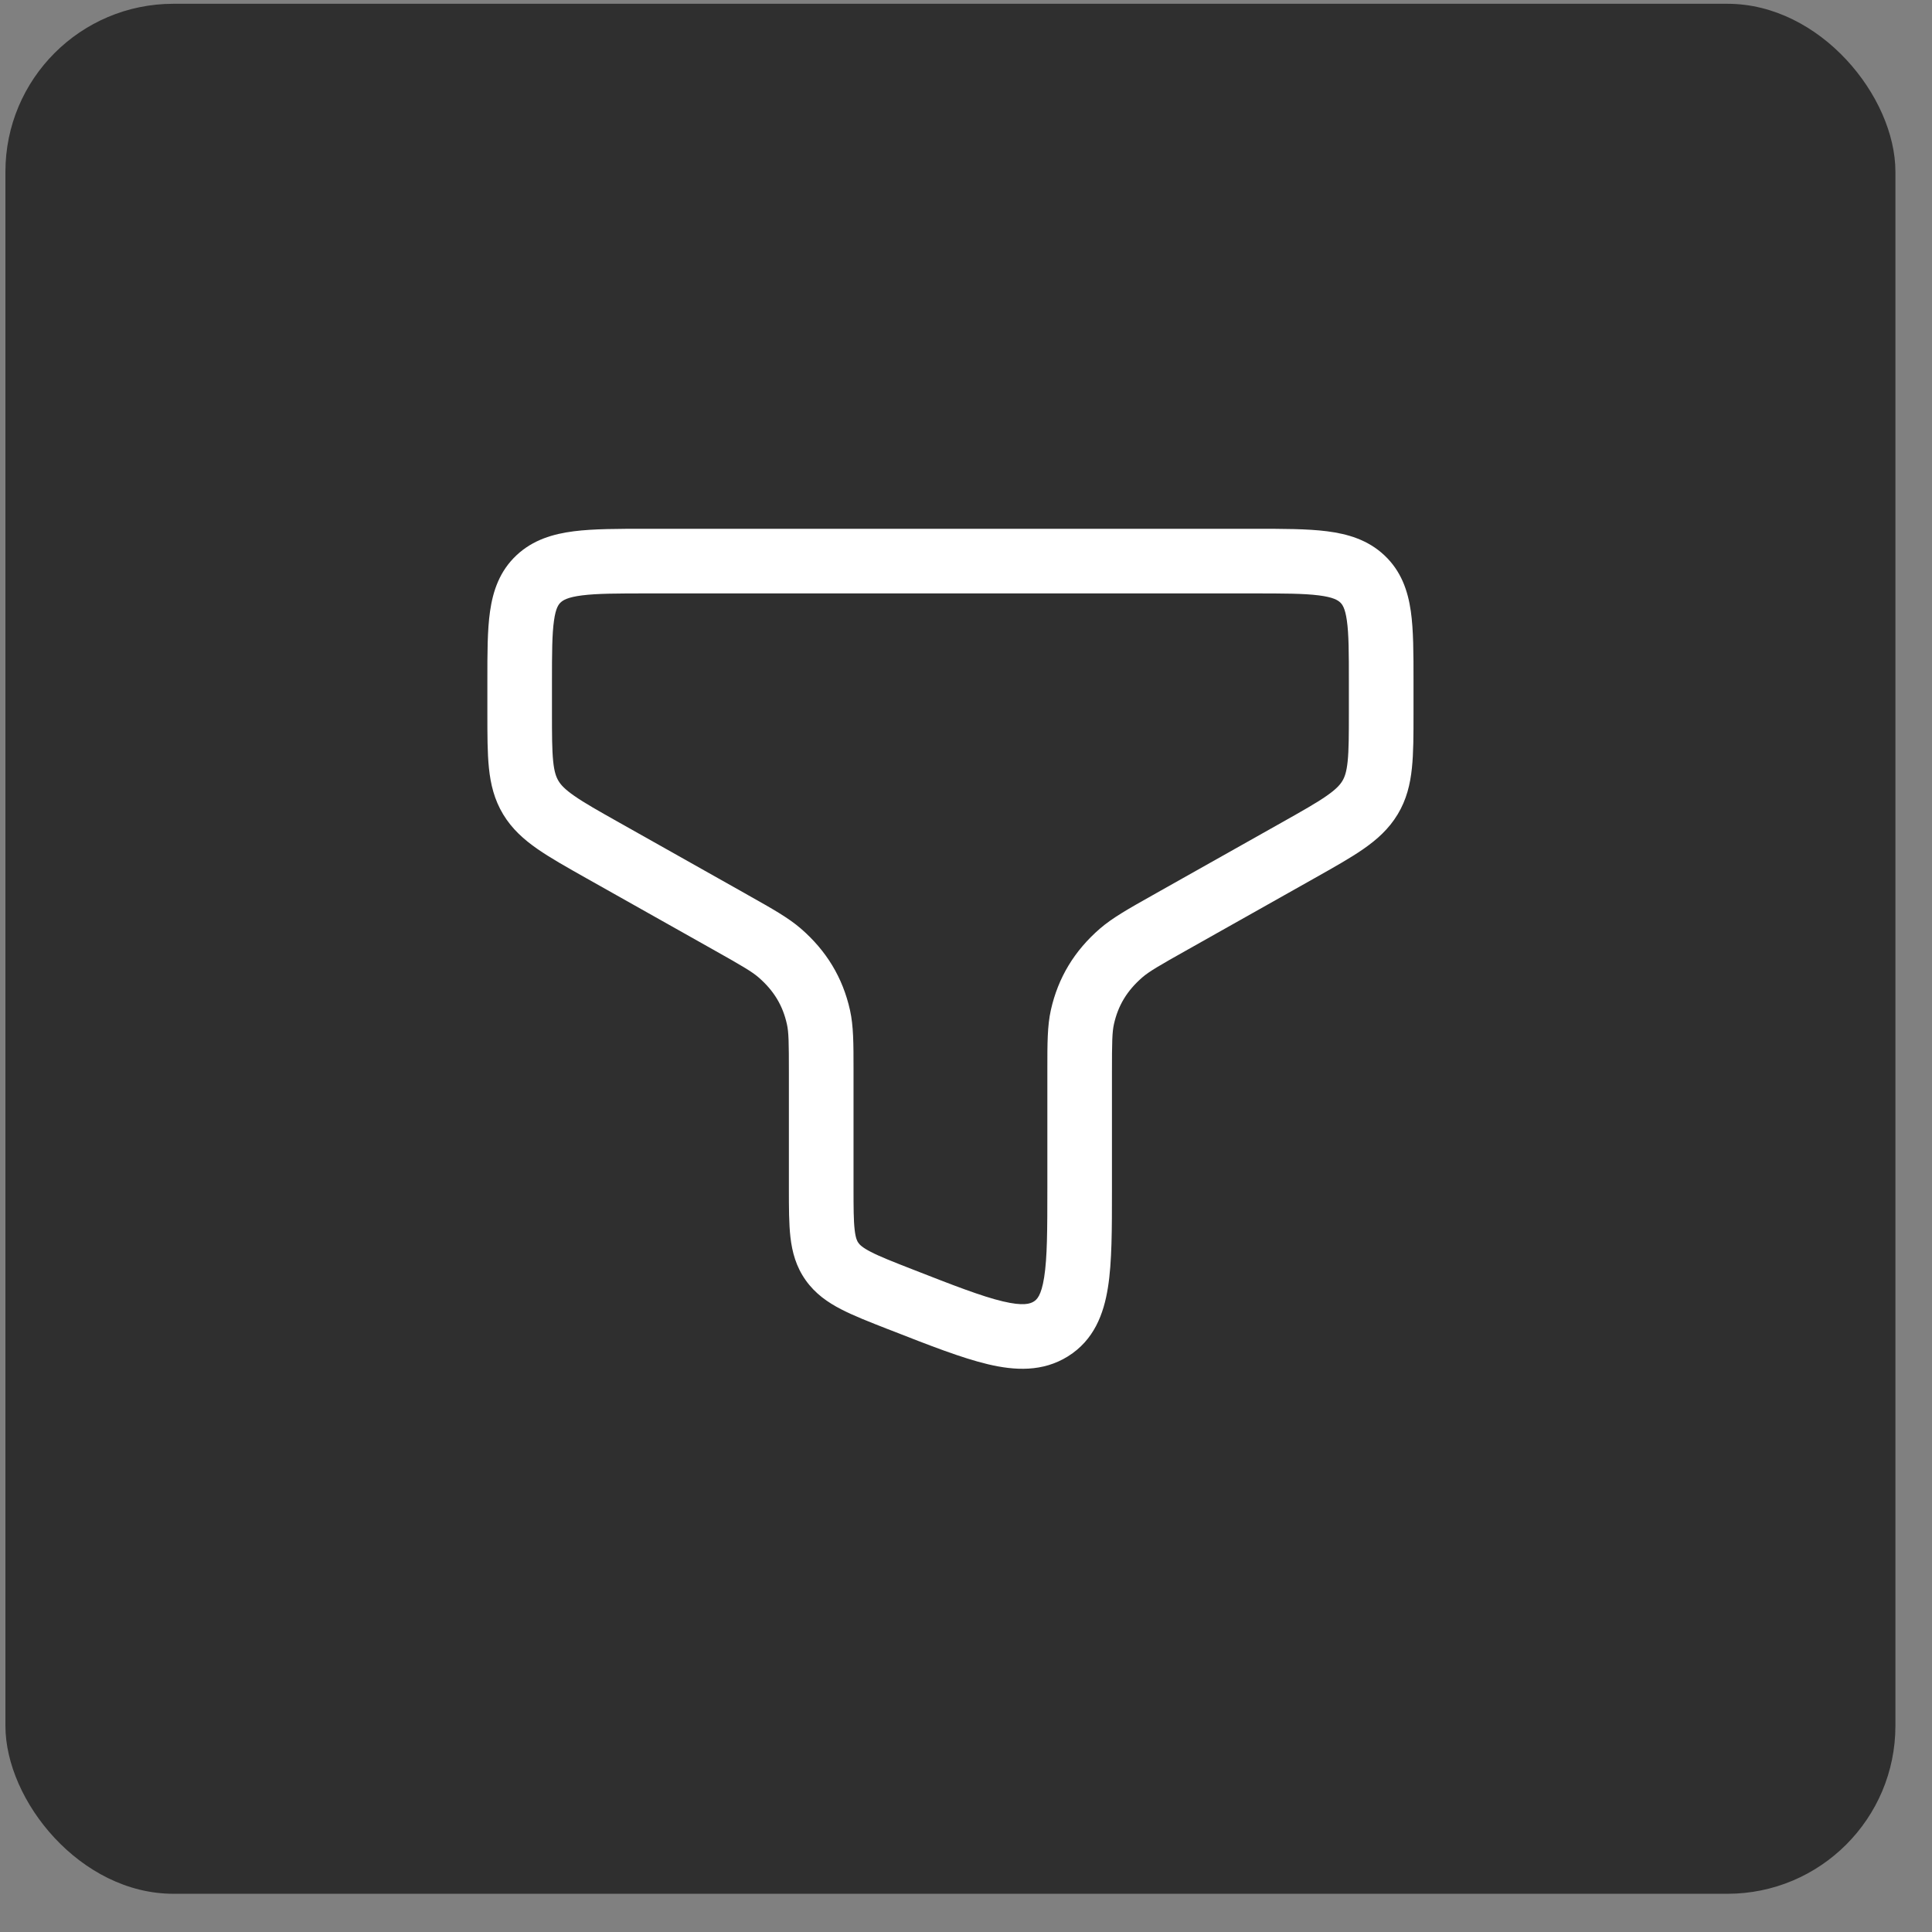
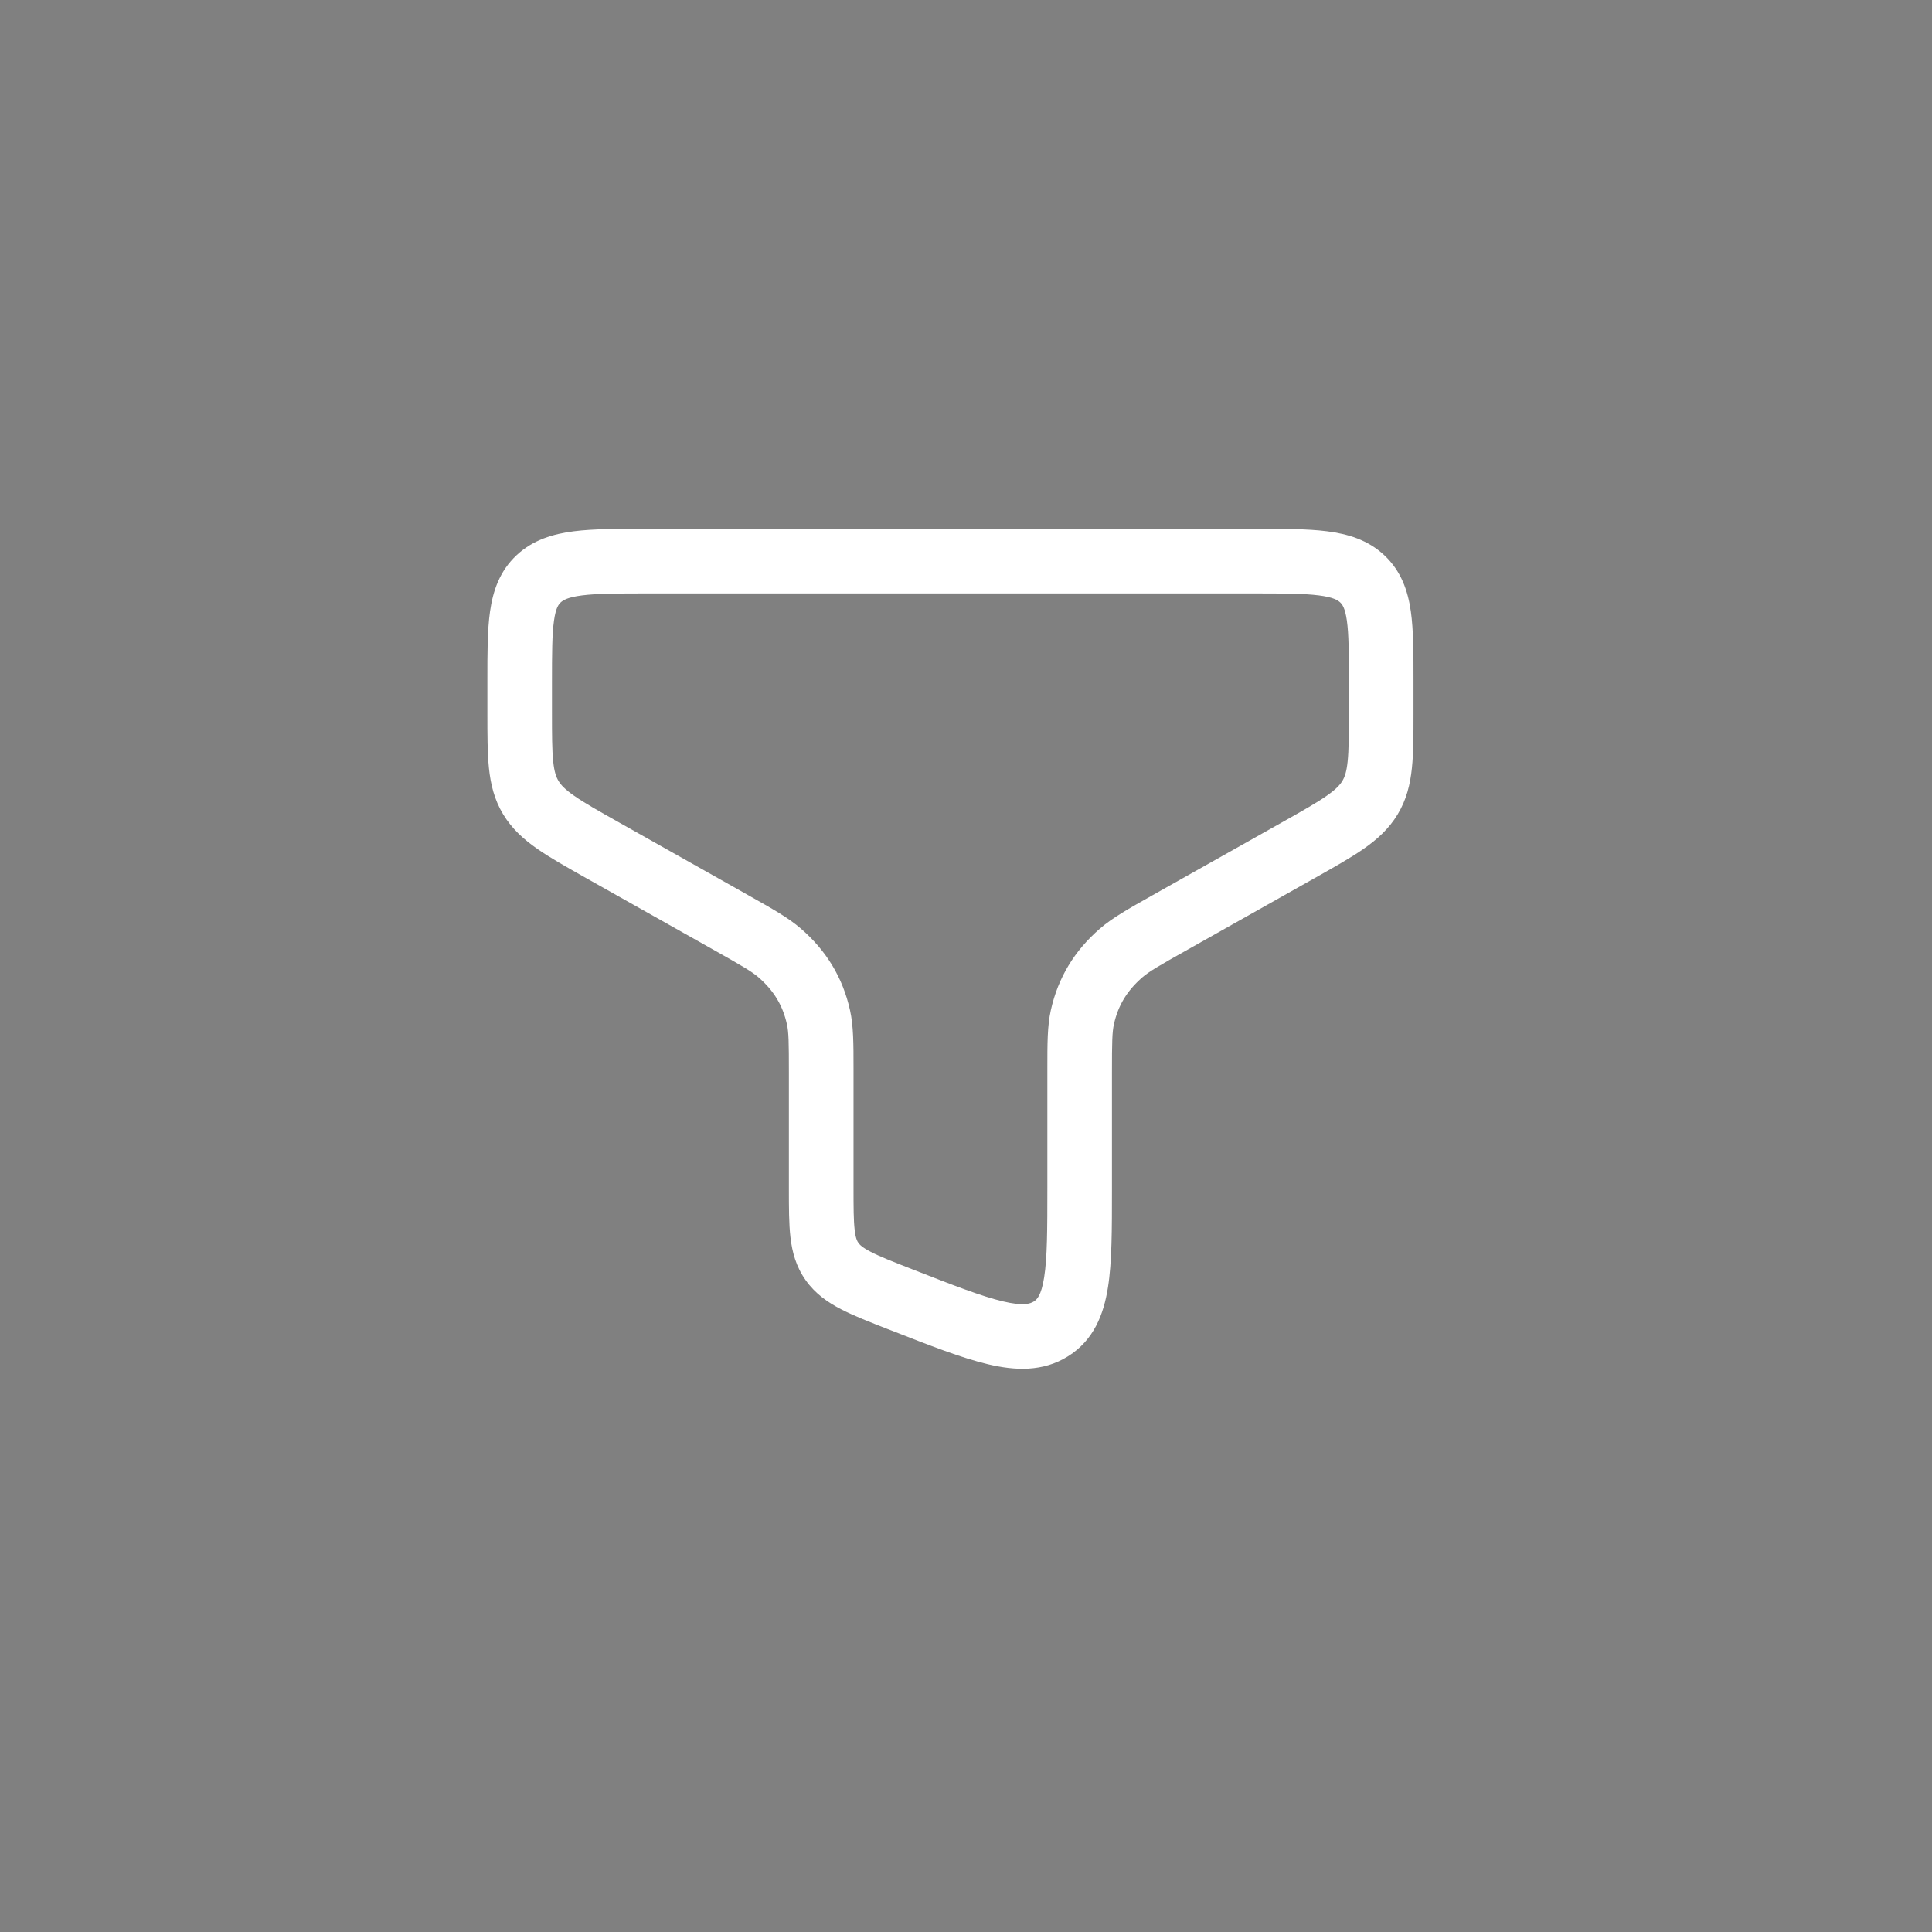
<svg xmlns="http://www.w3.org/2000/svg" width="46" height="46" viewBox="0 0 46 46" fill="none">
  <rect x="0" y="0" width="46" height="46" fill="#808080" stroke="none" />
-   <rect x="0.129" y="0.09" width="45" height="45" rx="4" fill="#2F2F2F" />
-   <path fill-rule="evenodd" clip-rule="evenodd" d="M15.402 12.59C15.418 12.59 15.434 12.59 15.45 12.59L29.857 12.59C30.541 12.59 31.126 12.59 31.593 12.649C32.089 12.712 32.568 12.852 32.961 13.221C33.362 13.597 33.521 14.066 33.591 14.553C33.655 15.002 33.655 15.559 33.655 16.194L33.655 16.991C33.655 17.491 33.655 17.925 33.617 18.286C33.577 18.674 33.489 19.039 33.278 19.389C33.068 19.737 32.786 19.989 32.461 20.215C32.154 20.428 31.762 20.648 31.301 20.908L28.284 22.607C27.596 22.993 27.357 23.133 27.198 23.271C26.831 23.59 26.621 23.943 26.522 24.386C26.48 24.575 26.475 24.813 26.475 25.537L26.475 28.339C26.475 29.264 26.476 30.048 26.38 30.651C26.279 31.293 26.044 31.908 25.429 32.293C24.828 32.669 24.165 32.635 23.521 32.482C22.901 32.335 22.137 32.036 21.22 31.677L21.131 31.643C20.702 31.475 20.326 31.328 20.028 31.174C19.708 31.009 19.411 30.803 19.184 30.483C18.954 30.16 18.861 29.813 18.82 29.458C18.783 29.135 18.783 28.747 18.783 28.314L18.783 25.537C18.783 24.813 18.779 24.575 18.736 24.386C18.638 23.943 18.428 23.59 18.061 23.271C17.901 23.133 17.662 22.993 16.975 22.607L13.957 20.908C13.496 20.648 13.105 20.428 12.798 20.215C12.473 19.989 12.19 19.737 11.98 19.389C11.769 19.039 11.681 18.674 11.641 18.286C11.604 17.925 11.604 17.491 11.604 16.991L11.604 16.246C11.604 16.229 11.604 16.211 11.604 16.194C11.604 15.559 11.603 15.002 11.668 14.553C11.738 14.066 11.897 13.597 12.297 13.221C12.691 12.852 13.17 12.712 13.665 12.649C14.133 12.59 14.717 12.59 15.402 12.59ZM13.858 14.176C13.516 14.219 13.407 14.29 13.35 14.343C13.3 14.39 13.233 14.473 13.191 14.772C13.144 15.098 13.142 15.543 13.142 16.246V16.954C13.142 17.502 13.143 17.855 13.171 18.127C13.197 18.381 13.243 18.503 13.298 18.594C13.354 18.688 13.448 18.793 13.676 18.951C13.915 19.118 14.243 19.303 14.742 19.584L17.73 21.266C17.758 21.282 17.785 21.297 17.812 21.313C18.385 21.635 18.776 21.855 19.069 22.11C19.676 22.636 20.065 23.276 20.238 24.051C20.322 24.428 20.322 24.85 20.322 25.446C20.322 25.476 20.322 25.506 20.322 25.537V28.275C20.322 28.759 20.323 29.057 20.349 29.281C20.372 29.484 20.409 29.552 20.438 29.592C20.469 29.636 20.53 29.702 20.734 29.807C20.952 29.92 21.252 30.038 21.726 30.223C22.712 30.609 23.375 30.866 23.877 30.985C24.368 31.102 24.529 31.041 24.613 30.989C24.683 30.945 24.791 30.857 24.861 30.412C24.935 29.943 24.937 29.281 24.937 28.275V25.537C24.937 25.506 24.937 25.476 24.937 25.446C24.937 24.85 24.936 24.428 25.02 24.051C25.193 23.276 25.582 22.636 26.189 22.11C26.483 21.855 26.873 21.635 27.446 21.313C27.473 21.297 27.501 21.282 27.529 21.266L30.517 19.584C31.016 19.303 31.343 19.118 31.583 18.951C31.81 18.793 31.904 18.688 31.961 18.594C32.016 18.503 32.061 18.381 32.087 18.127C32.115 17.855 32.116 17.502 32.116 16.954V16.246C32.116 15.543 32.115 15.098 32.068 14.772C32.025 14.473 31.959 14.39 31.909 14.343C31.852 14.29 31.743 14.219 31.401 14.176C31.041 14.13 30.554 14.129 29.809 14.129H15.45C14.704 14.129 14.217 14.13 13.858 14.176Z" fill="white" />
+   <path fill-rule="evenodd" clip-rule="evenodd" d="M15.402 12.59C15.418 12.59 15.434 12.59 15.45 12.59L29.857 12.59C30.541 12.59 31.126 12.59 31.593 12.649C32.089 12.712 32.568 12.852 32.961 13.221C33.362 13.597 33.521 14.066 33.591 14.553C33.655 15.002 33.655 15.559 33.655 16.194L33.655 16.991C33.655 17.491 33.655 17.925 33.617 18.286C33.577 18.674 33.489 19.039 33.278 19.389C33.068 19.737 32.786 19.989 32.461 20.215C32.154 20.428 31.762 20.648 31.301 20.908L28.284 22.607C27.596 22.993 27.357 23.133 27.198 23.271C26.831 23.59 26.621 23.943 26.522 24.386C26.48 24.575 26.475 24.813 26.475 25.537L26.475 28.339C26.475 29.264 26.476 30.048 26.38 30.651C26.279 31.293 26.044 31.908 25.429 32.293C24.828 32.669 24.165 32.635 23.521 32.482C22.901 32.335 22.137 32.036 21.22 31.677L21.131 31.643C20.702 31.475 20.326 31.328 20.028 31.174C19.708 31.009 19.411 30.803 19.184 30.483C18.954 30.16 18.861 29.813 18.82 29.458C18.783 29.135 18.783 28.747 18.783 28.314L18.783 25.537C18.783 24.813 18.779 24.575 18.736 24.386C18.638 23.943 18.428 23.59 18.061 23.271C17.901 23.133 17.662 22.993 16.975 22.607L13.957 20.908C13.496 20.648 13.105 20.428 12.798 20.215C12.473 19.989 12.19 19.737 11.98 19.389C11.769 19.039 11.681 18.674 11.641 18.286C11.604 17.925 11.604 17.491 11.604 16.991L11.604 16.246C11.604 16.229 11.604 16.211 11.604 16.194C11.604 15.559 11.603 15.002 11.668 14.553C11.738 14.066 11.897 13.597 12.297 13.221C12.691 12.852 13.17 12.712 13.665 12.649C14.133 12.59 14.717 12.59 15.402 12.59ZM13.858 14.176C13.516 14.219 13.407 14.29 13.35 14.343C13.3 14.39 13.233 14.473 13.191 14.772C13.144 15.098 13.142 15.543 13.142 16.246V16.954C13.142 17.502 13.143 17.855 13.171 18.127C13.197 18.381 13.243 18.503 13.298 18.594C13.354 18.688 13.448 18.793 13.676 18.951C13.915 19.118 14.243 19.303 14.742 19.584L17.73 21.266C17.758 21.282 17.785 21.297 17.812 21.313C18.385 21.635 18.776 21.855 19.069 22.11C19.676 22.636 20.065 23.276 20.238 24.051C20.322 24.428 20.322 24.85 20.322 25.446V28.275C20.322 28.759 20.323 29.057 20.349 29.281C20.372 29.484 20.409 29.552 20.438 29.592C20.469 29.636 20.53 29.702 20.734 29.807C20.952 29.92 21.252 30.038 21.726 30.223C22.712 30.609 23.375 30.866 23.877 30.985C24.368 31.102 24.529 31.041 24.613 30.989C24.683 30.945 24.791 30.857 24.861 30.412C24.935 29.943 24.937 29.281 24.937 28.275V25.537C24.937 25.506 24.937 25.476 24.937 25.446C24.937 24.85 24.936 24.428 25.02 24.051C25.193 23.276 25.582 22.636 26.189 22.11C26.483 21.855 26.873 21.635 27.446 21.313C27.473 21.297 27.501 21.282 27.529 21.266L30.517 19.584C31.016 19.303 31.343 19.118 31.583 18.951C31.81 18.793 31.904 18.688 31.961 18.594C32.016 18.503 32.061 18.381 32.087 18.127C32.115 17.855 32.116 17.502 32.116 16.954V16.246C32.116 15.543 32.115 15.098 32.068 14.772C32.025 14.473 31.959 14.39 31.909 14.343C31.852 14.29 31.743 14.219 31.401 14.176C31.041 14.13 30.554 14.129 29.809 14.129H15.45C14.704 14.129 14.217 14.13 13.858 14.176Z" fill="white" />
</svg>